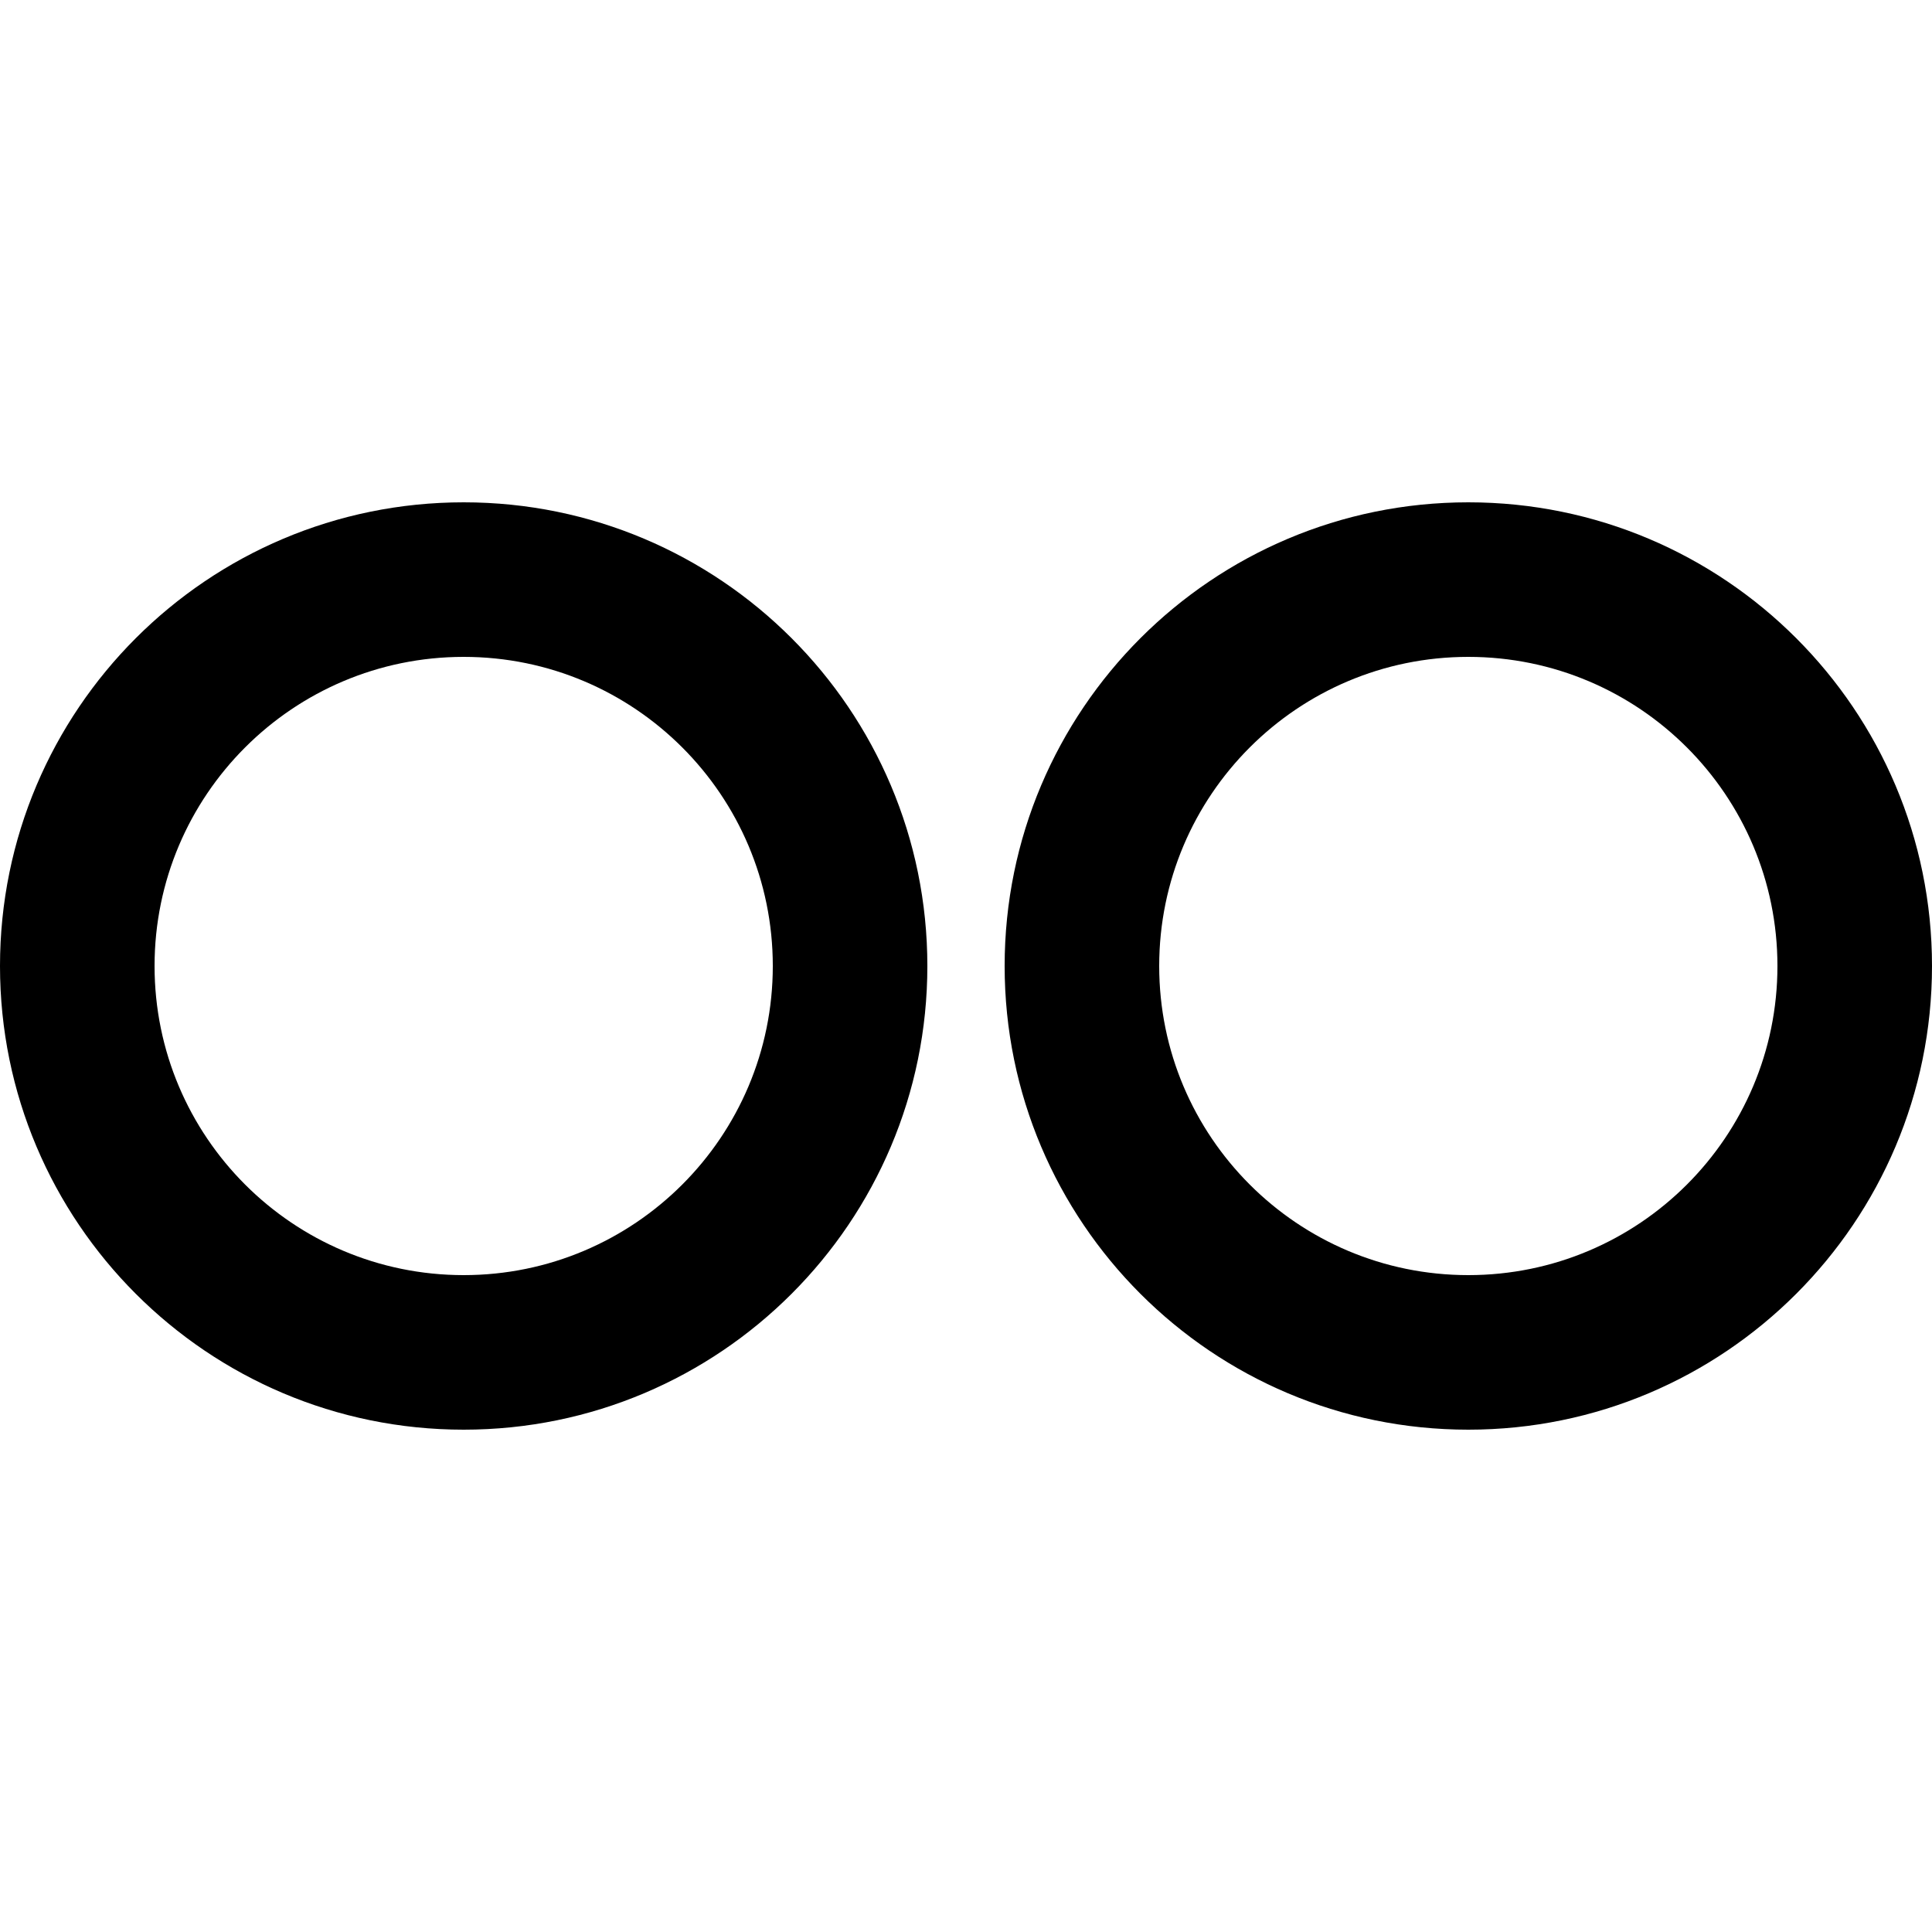
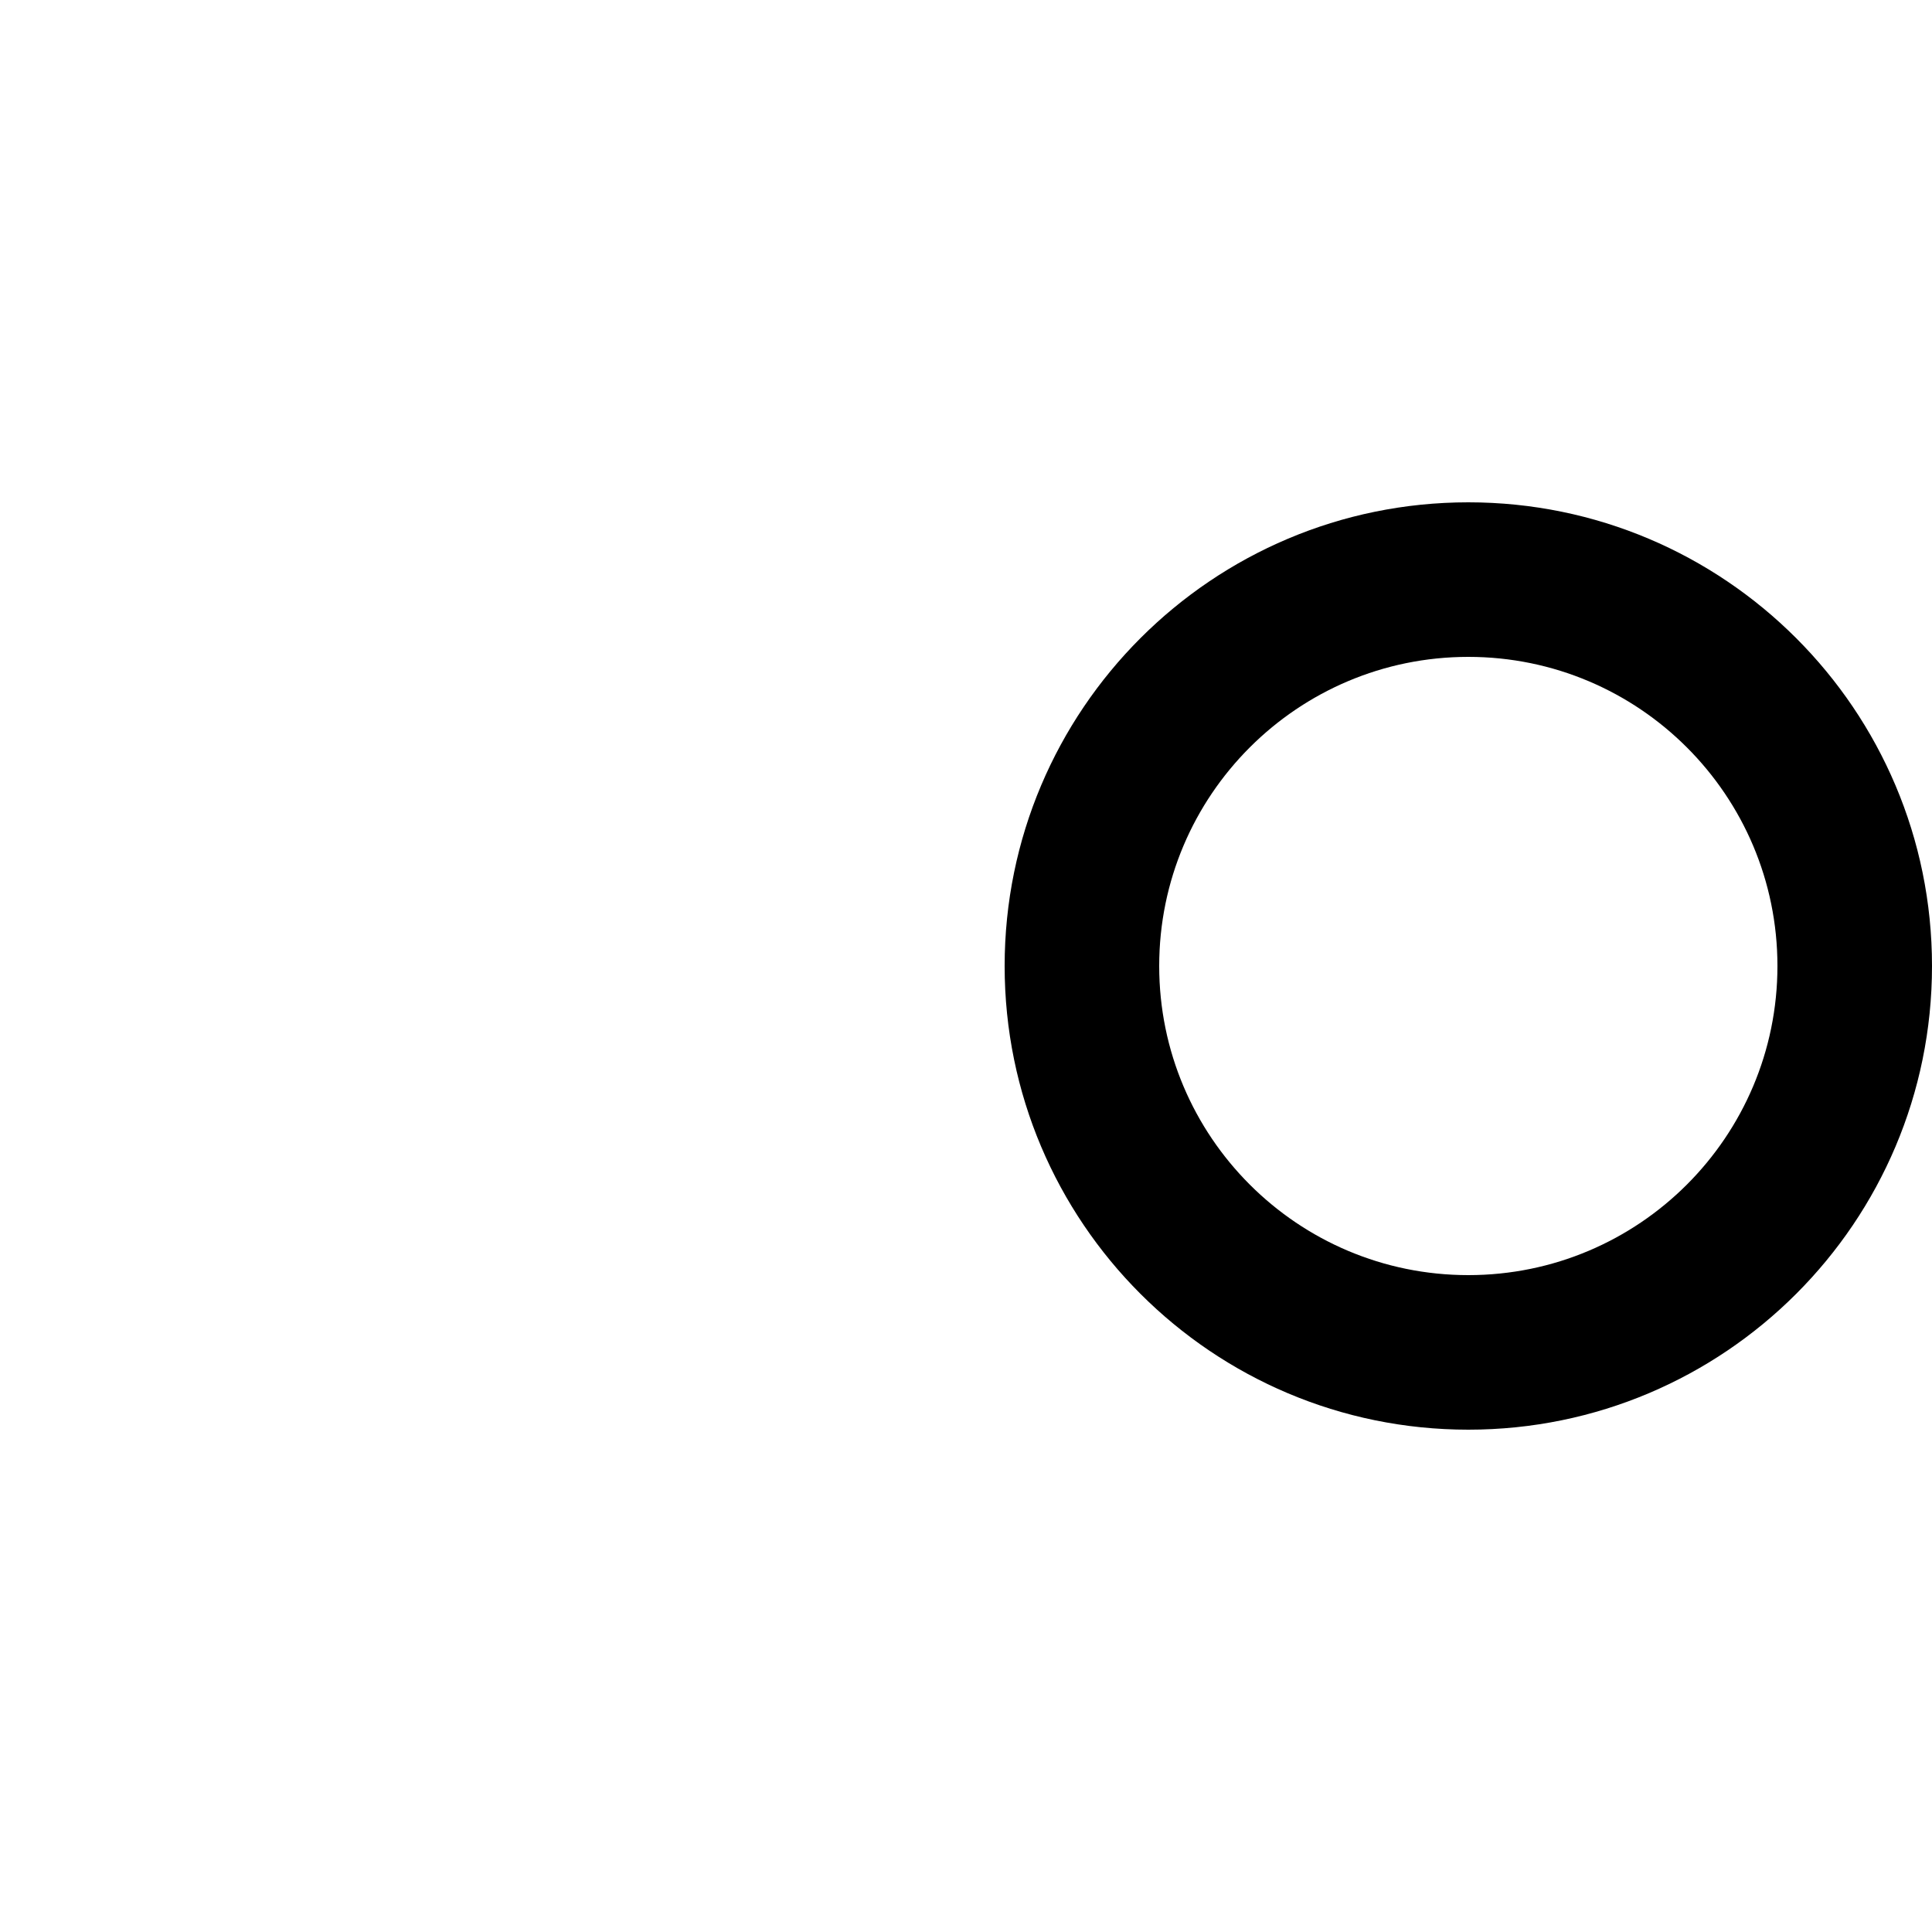
<svg xmlns="http://www.w3.org/2000/svg" fill="#000000" height="800px" width="800px" version="1.1" id="Layer_1" viewBox="0 0 512 512" xml:space="preserve">
  <g>
    <g>
      <g>
-         <path d="M122.88,133.12C55.024,133.12,0,188.144,0,256s55.024,122.88,122.88,122.88S245.76,323.856,245.76,256     S190.736,133.12,122.88,133.12z M122.88,337.92c-45.234,0-81.92-36.685-81.92-81.92s36.685-81.92,81.92-81.92     S204.8,210.766,204.8,256S168.115,337.92,122.88,337.92z" />
        <path d="M389.12,133.12c-67.856,0-122.88,55.024-122.88,122.88s55.024,122.88,122.88,122.88S512,323.856,512,256     S456.976,133.12,389.12,133.12z M389.12,337.92c-45.234,0-81.92-36.685-81.92-81.92s36.685-81.92,81.92-81.92     s81.92,36.685,81.92,81.92S434.354,337.92,389.12,337.92z" />
      </g>
    </g>
  </g>
</svg>